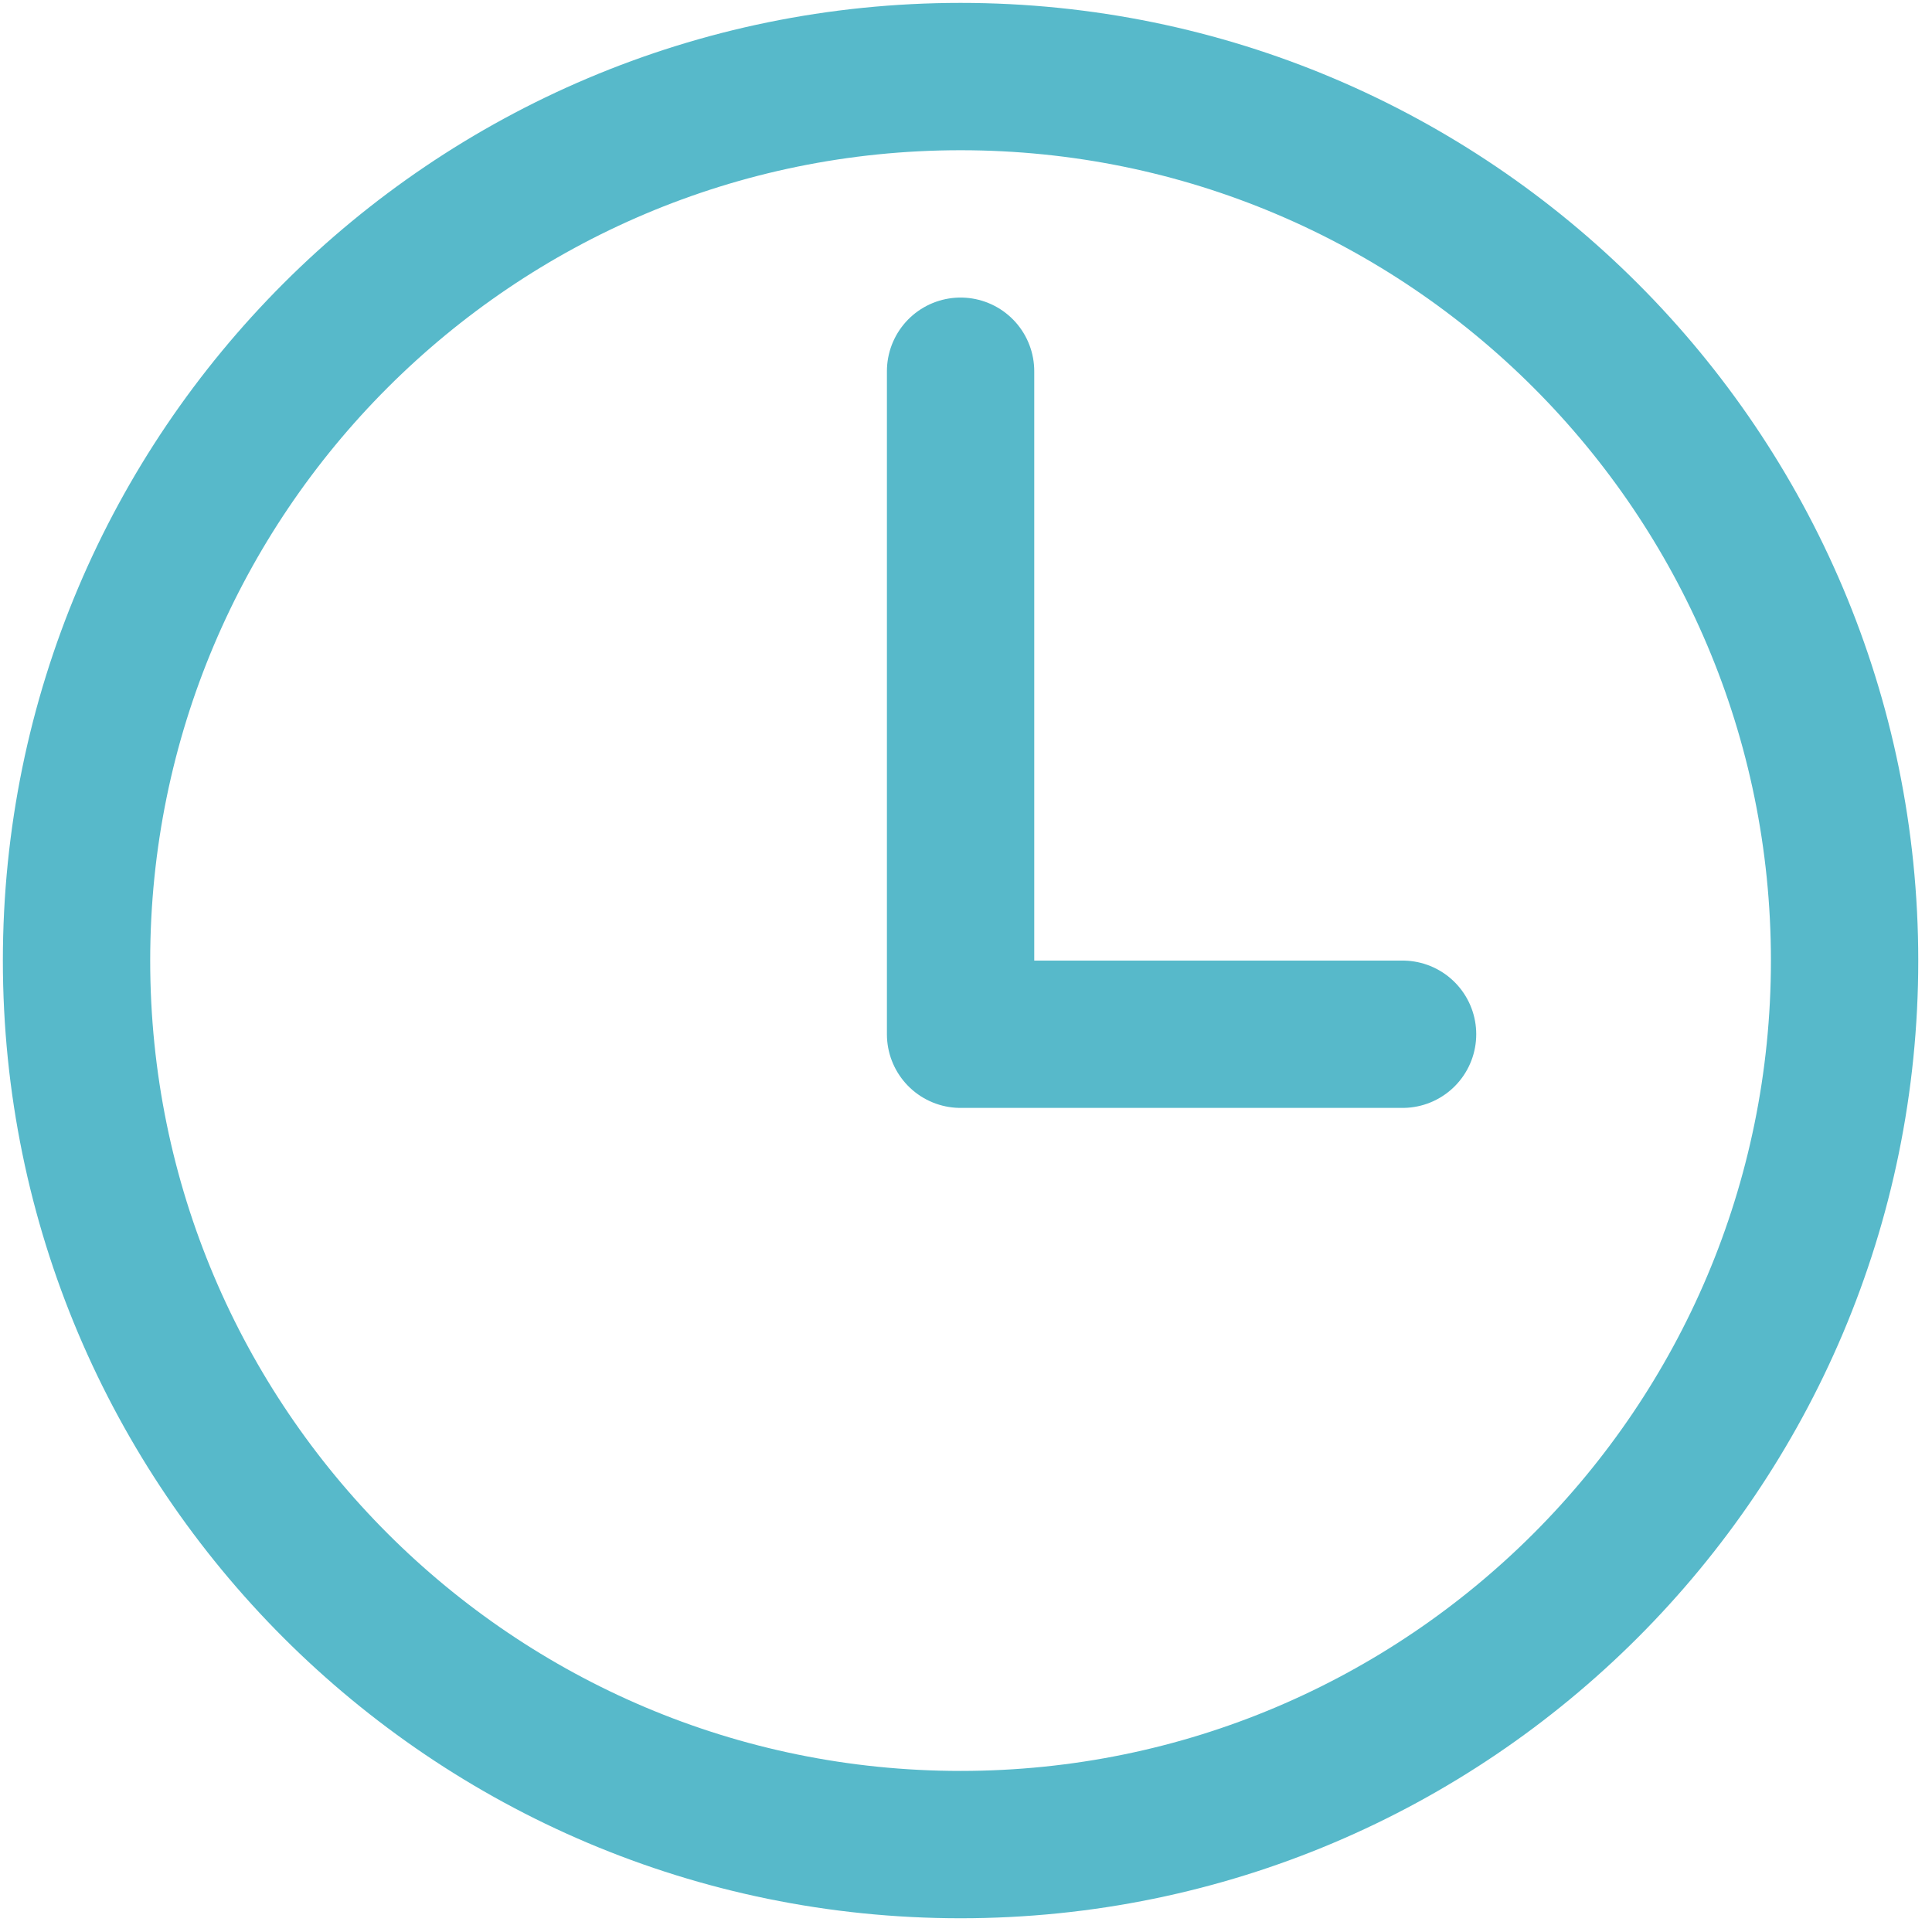
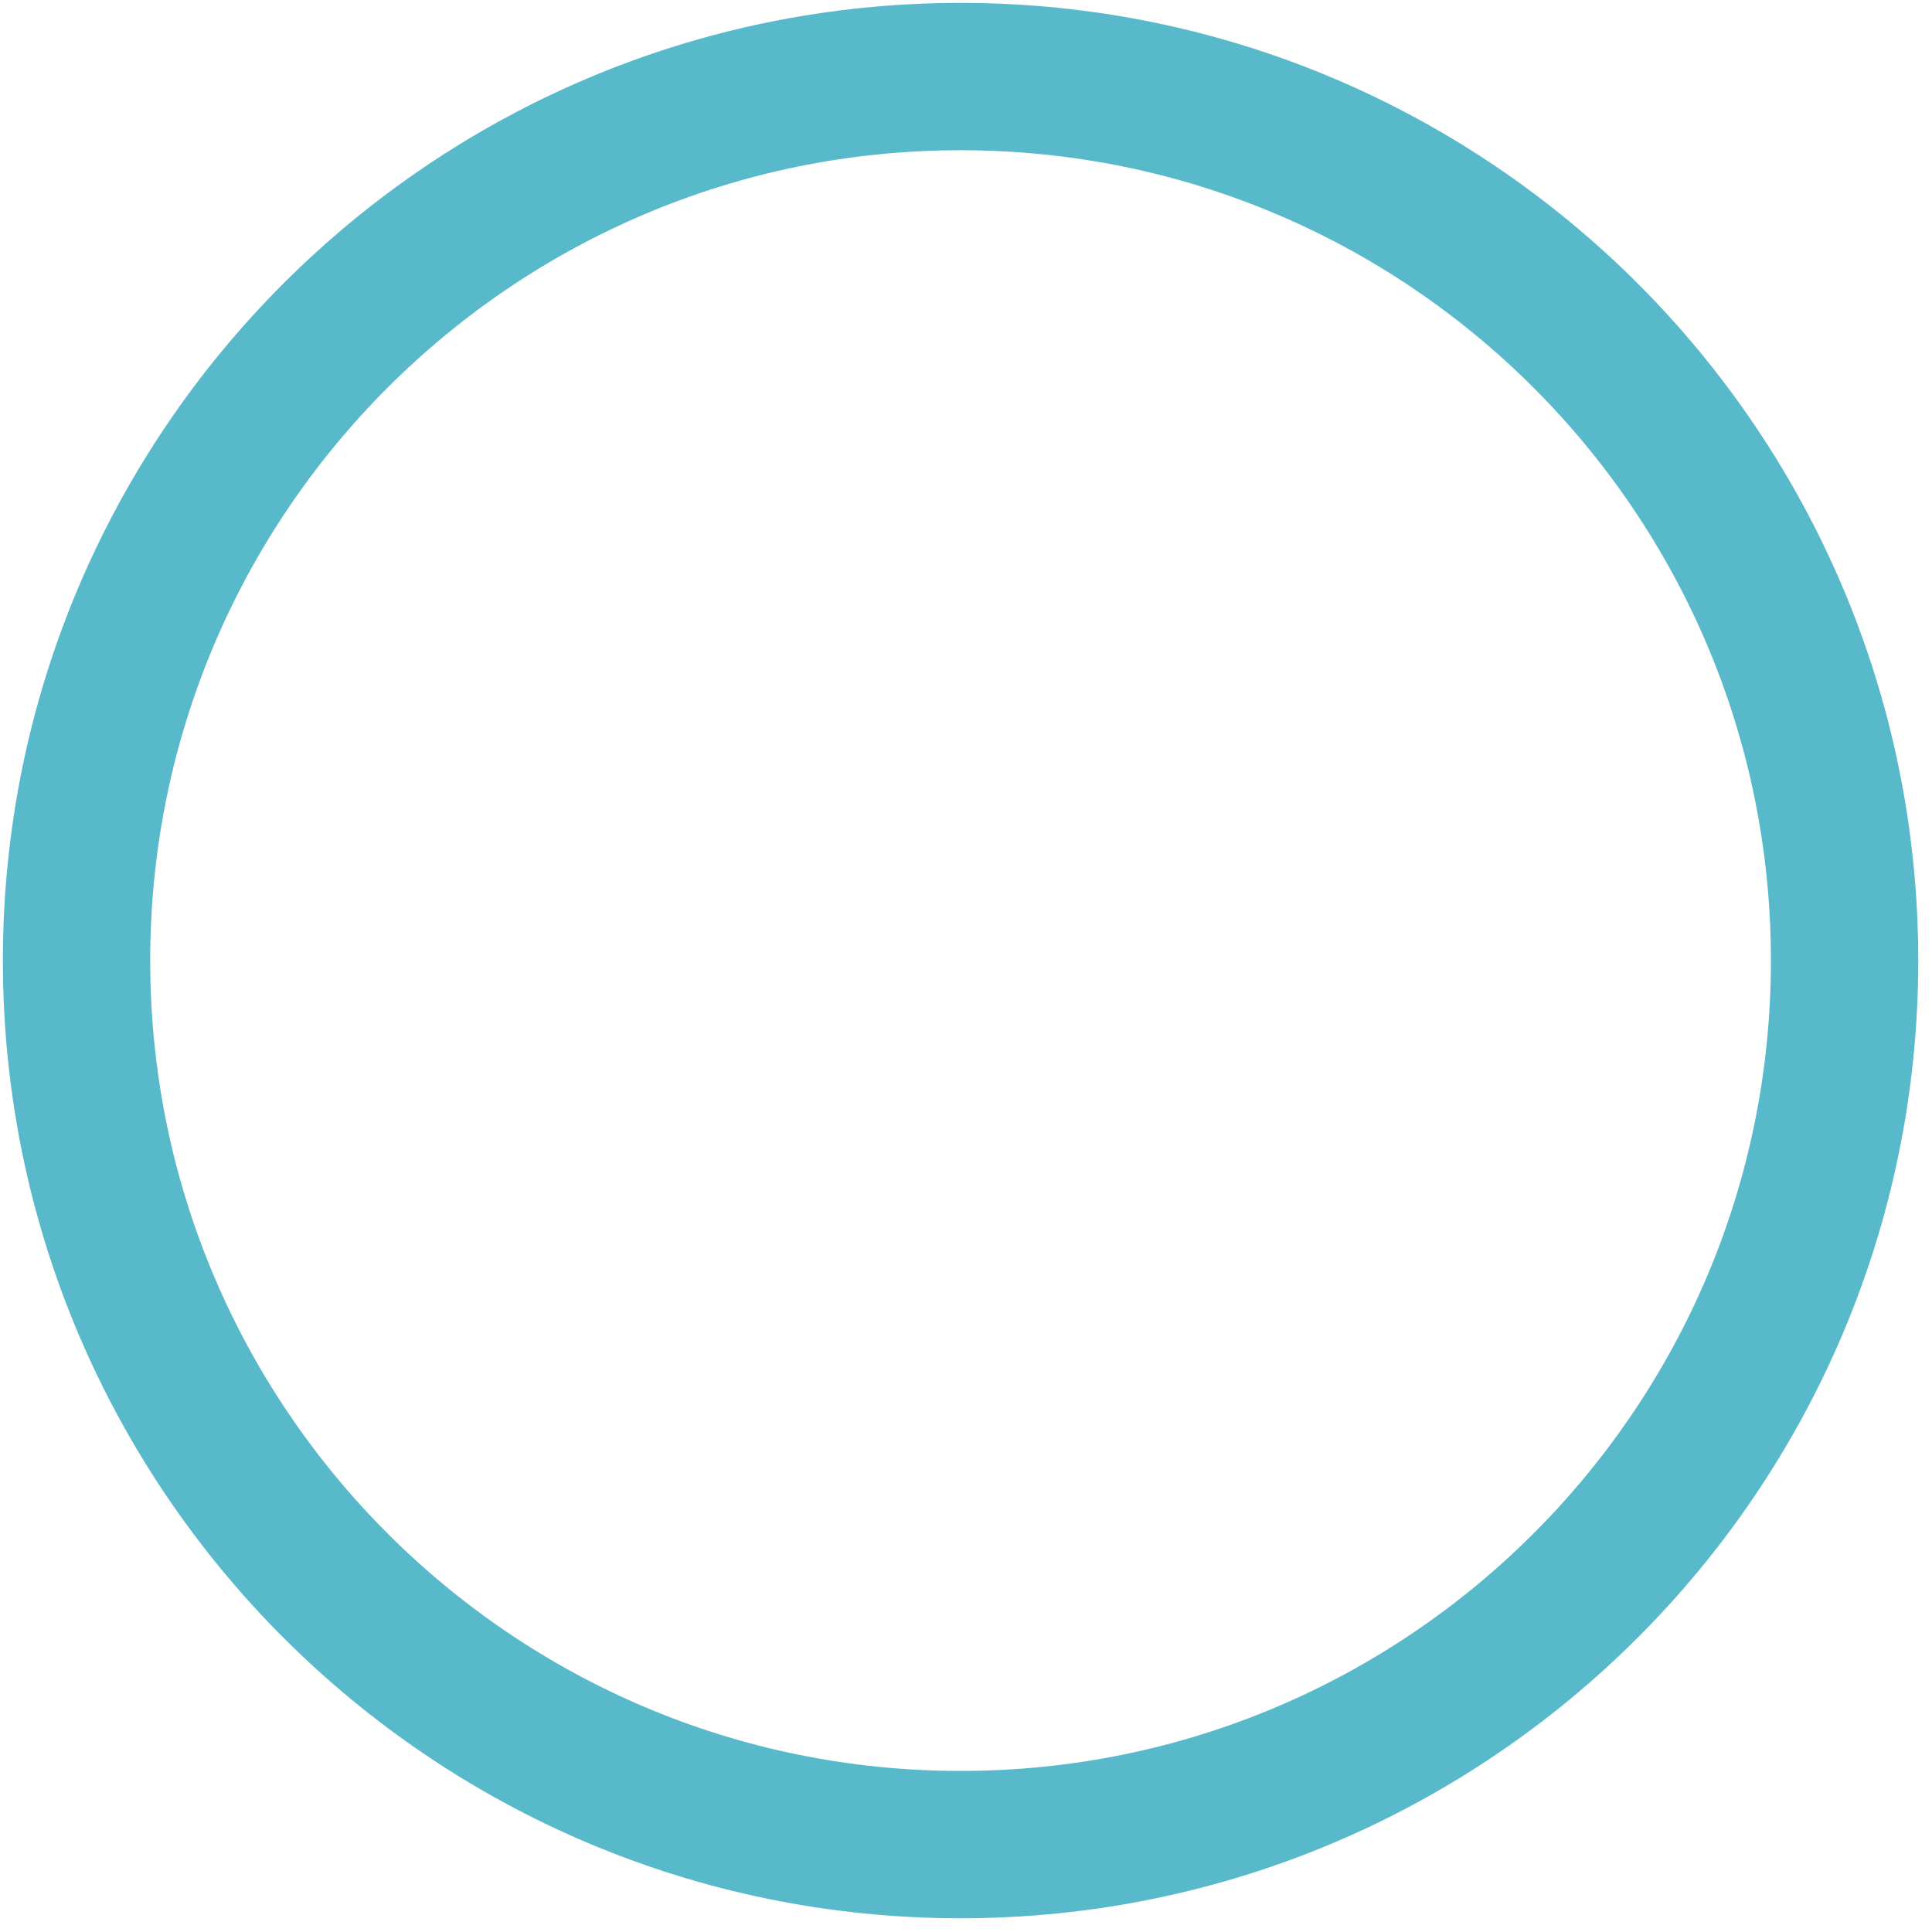
<svg xmlns="http://www.w3.org/2000/svg" width="62" height="62" viewBox="0 0 62 62" fill="none">
  <path d="M30.826 2.457C15.163 2.457 2.456 15.164 2.456 30.826C2.456 46.488 15.163 59.195 30.826 59.195C46.488 59.195 59.195 46.488 59.195 30.826C59.195 15.164 46.488 2.457 30.826 2.457Z" stroke="#57B9CA" stroke-width="4.728" stroke-miterlimit="10" />
-   <path d="M30.826 11.913V33.19H45.01" stroke="#57B9CA" stroke-width="4.728" stroke-linecap="round" stroke-linejoin="round" />
</svg>